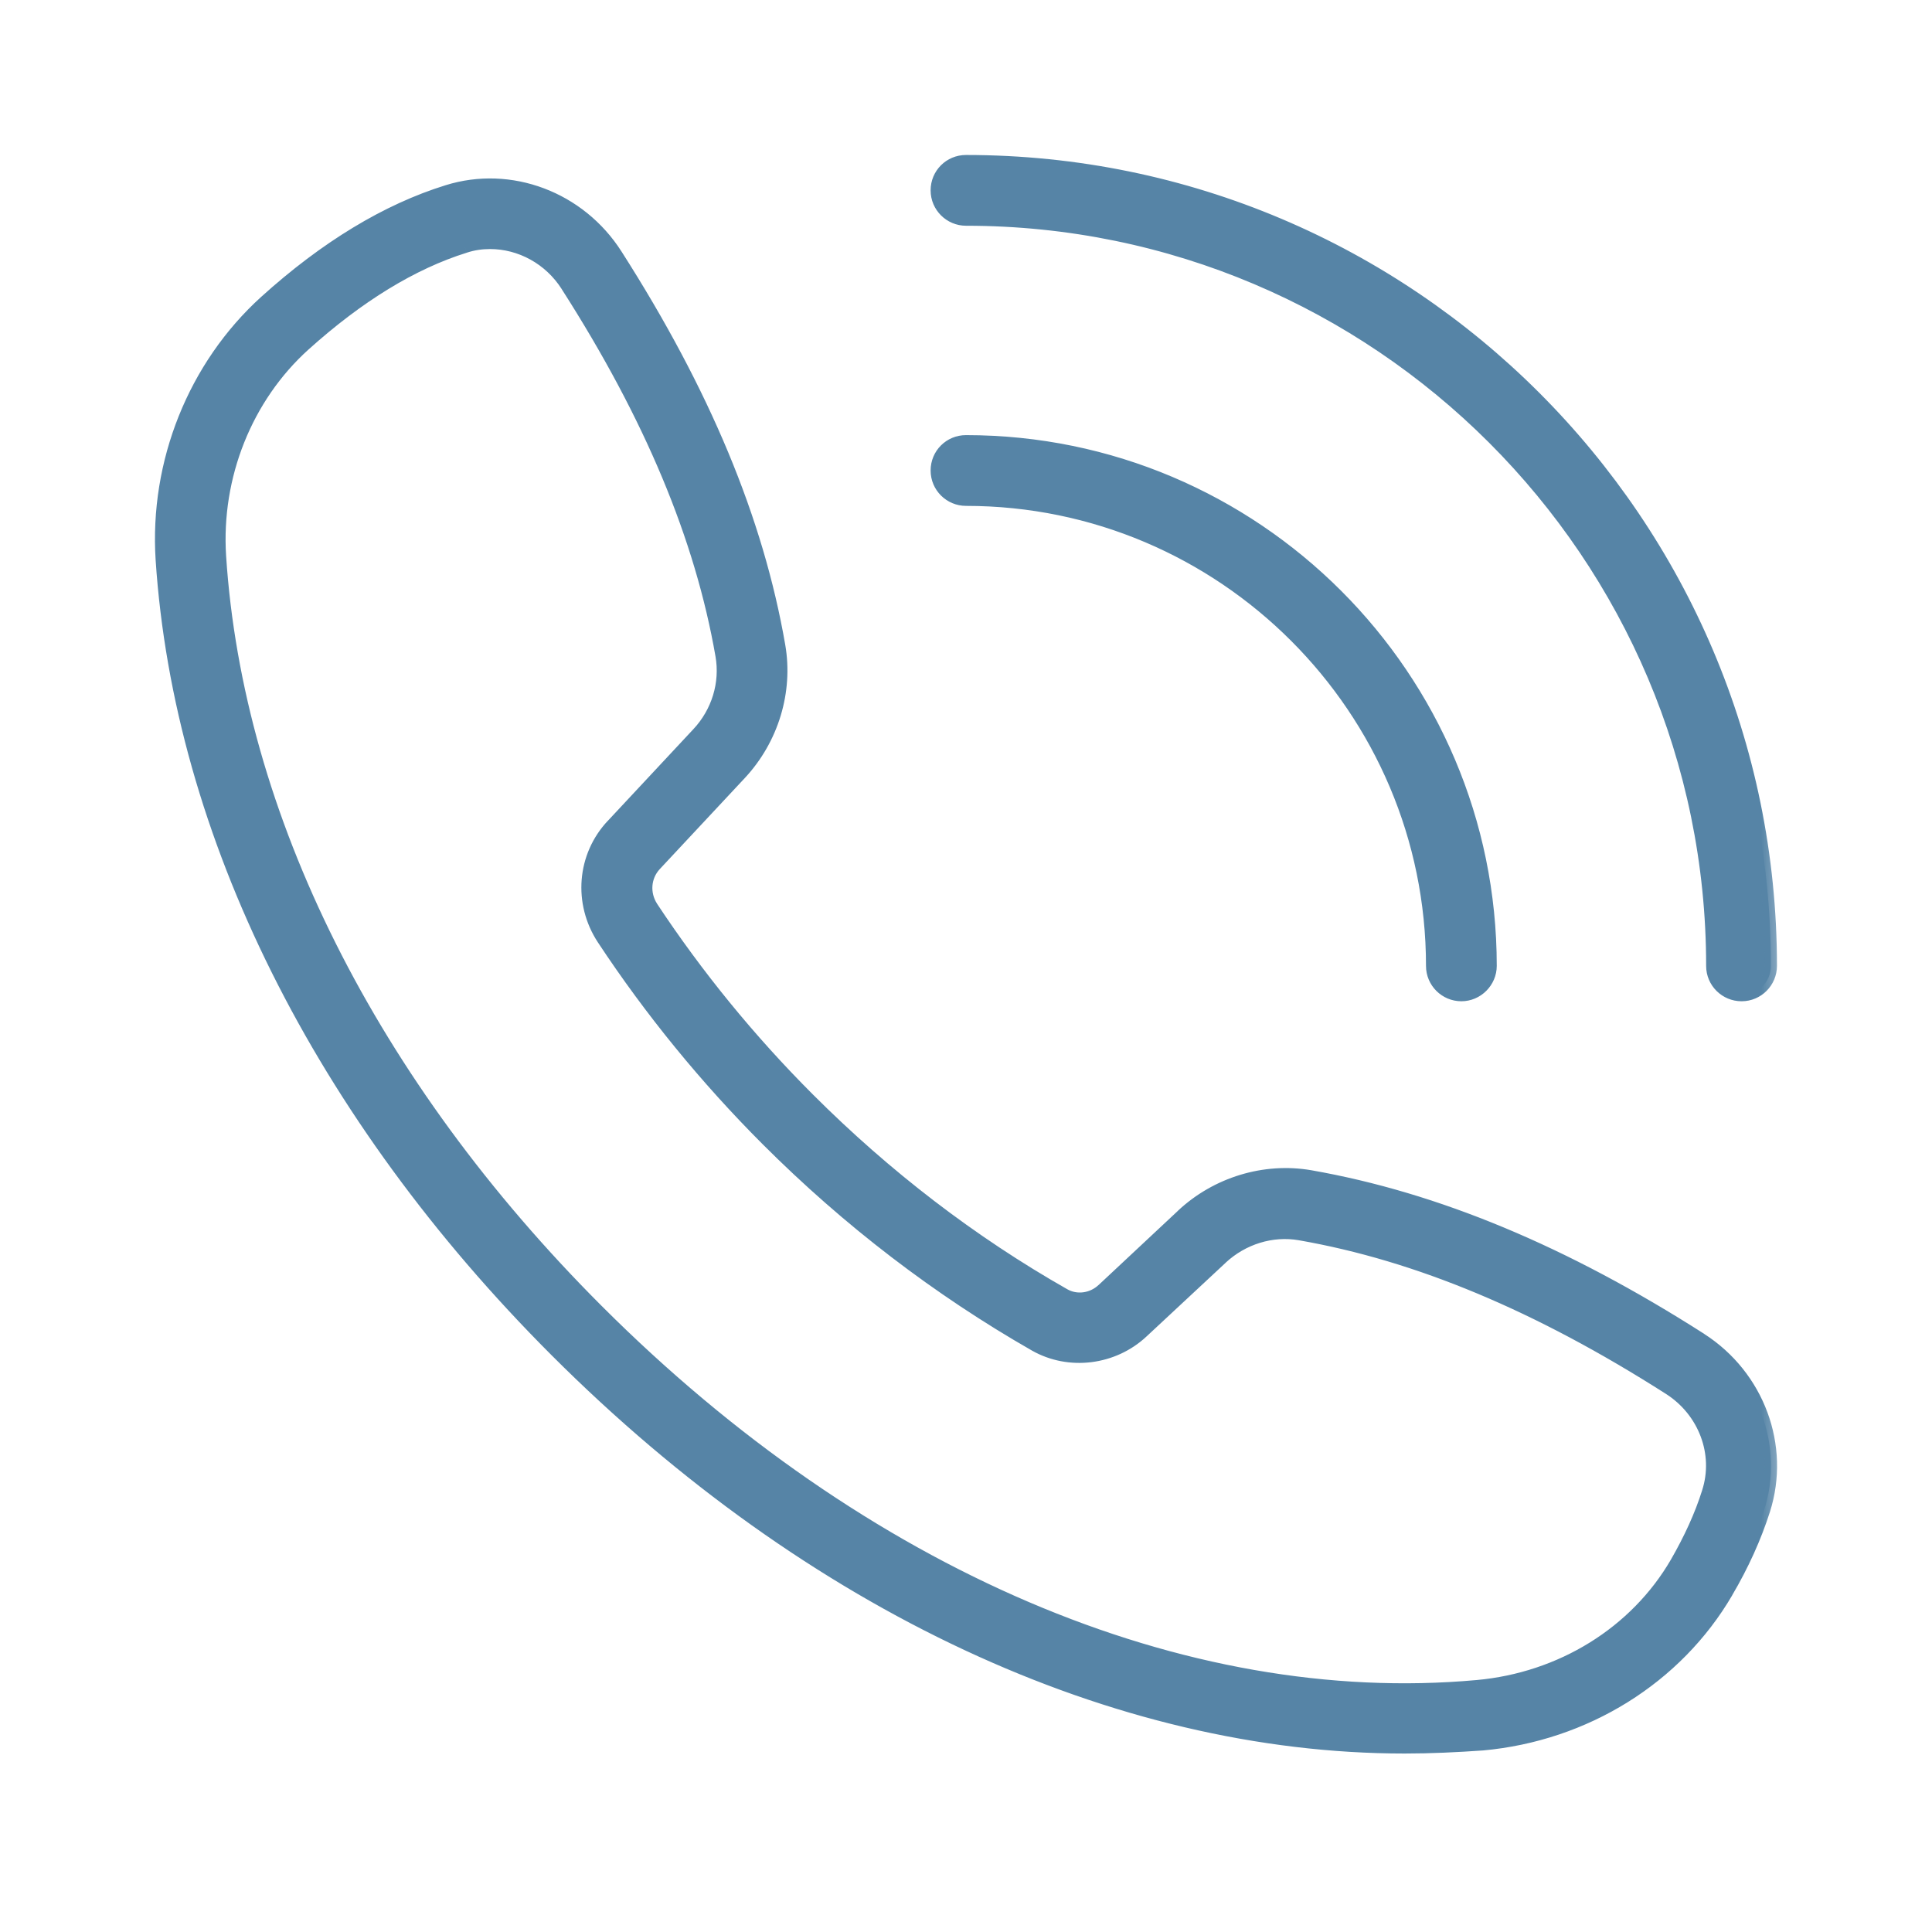
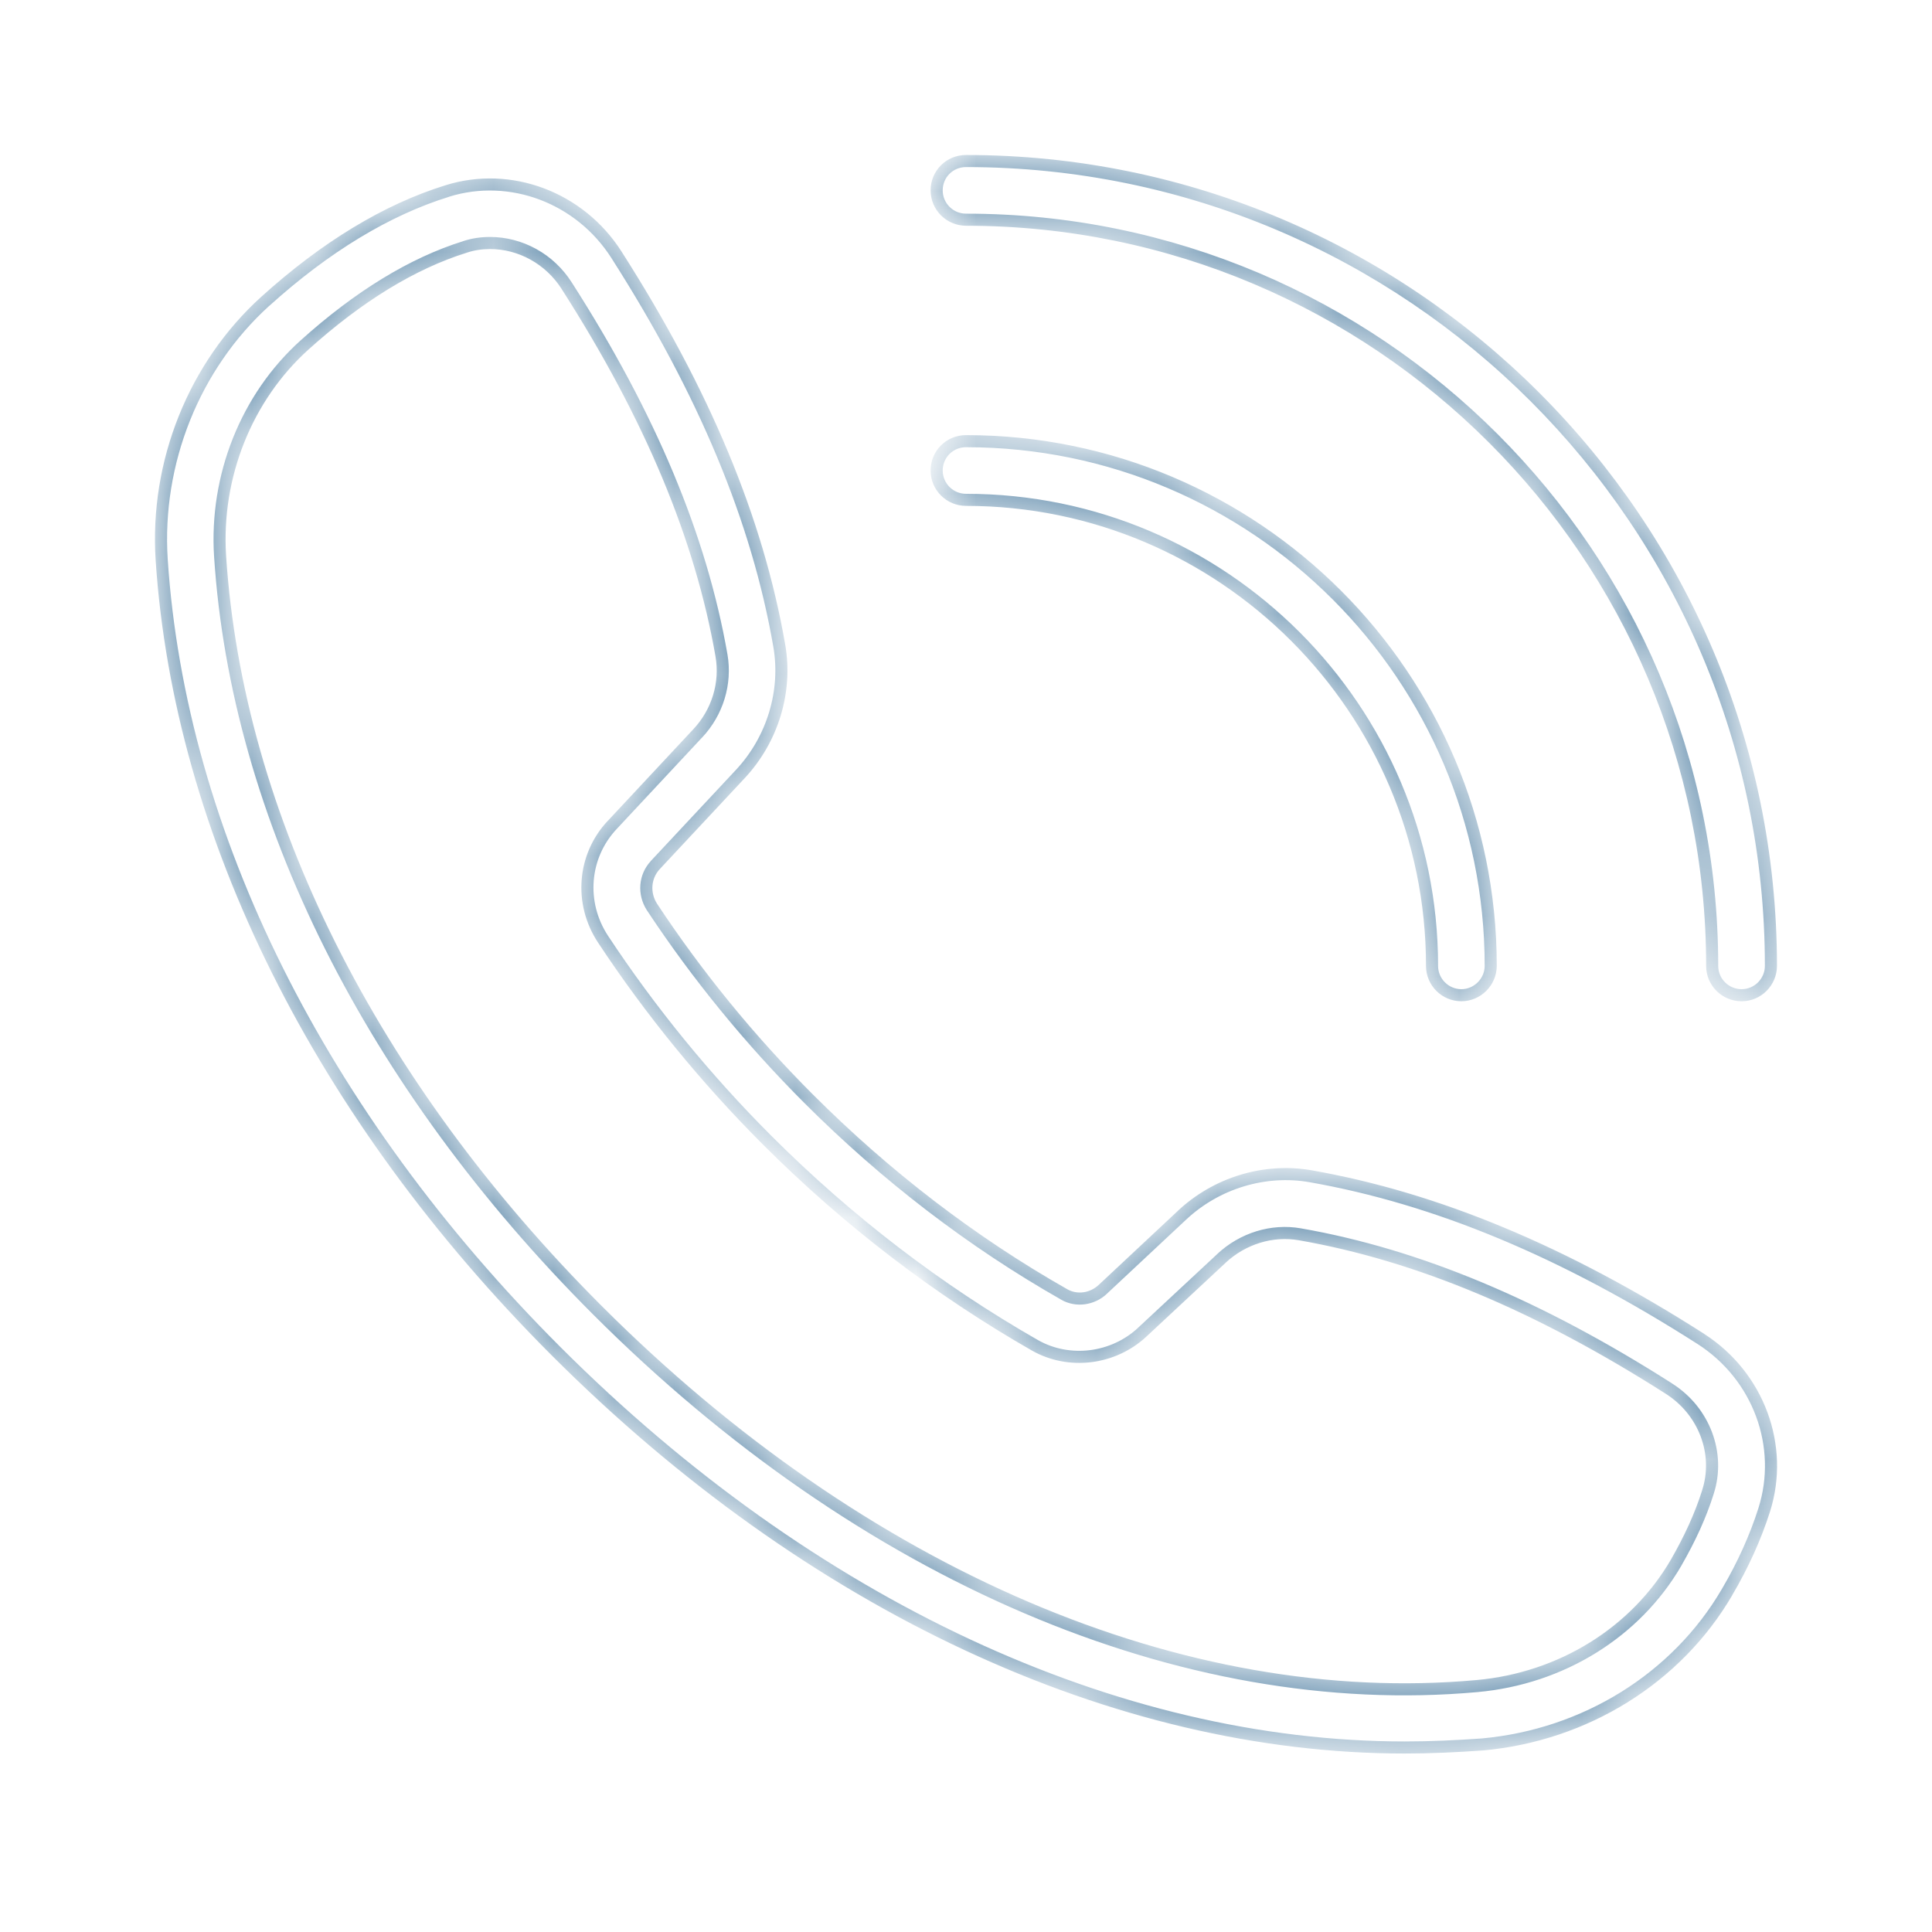
<svg xmlns="http://www.w3.org/2000/svg" width="32" height="32" viewBox="0 0 32 32" fill="none">
  <mask id="path-1-outside-1_1048_7494" maskUnits="userSpaceOnUse" x="1.667" y="1.667" width="28" height="28" fill="black">
-     <rect fill="white" x="1.667" y="1.667" width="28" height="28" />
-     <path fill-rule="evenodd" clip-rule="evenodd" d="M28.846 16.484C28.58 16.484 28.359 16.269 28.359 15.998C28.359 9.182 22.816 3.639 16 3.639C15.735 3.639 15.514 3.423 15.514 3.153C15.514 2.882 15.73 2.667 16 2.667C23.353 2.667 29.332 8.646 29.332 15.998C29.332 16.264 29.116 16.484 28.846 16.484ZM23.267 28.944C18.48 28.944 13.428 26.598 9.209 22.378C5.299 18.469 2.979 13.813 2.678 9.272C2.573 7.659 3.214 6.06 4.392 4.992C5.39 4.09 6.407 3.474 7.409 3.163C8.452 2.837 9.604 3.268 10.211 4.221C11.664 6.496 12.546 8.611 12.907 10.696C13.038 11.453 12.797 12.244 12.266 12.816L10.852 14.329C10.677 14.52 10.657 14.8 10.797 15.021C11.549 16.159 12.421 17.226 13.393 18.198C14.671 19.476 16.095 20.569 17.628 21.441C17.829 21.556 18.09 21.521 18.265 21.356L19.578 20.128C20.149 19.592 20.946 19.351 21.703 19.481C23.788 19.847 25.908 20.729 28.173 22.178C29.125 22.789 29.556 23.952 29.221 25.009C29.075 25.465 28.87 25.922 28.604 26.373C27.772 27.796 26.259 28.738 24.555 28.894C24.129 28.924 23.698 28.944 23.267 28.944ZM8.116 4.025C7.976 4.025 7.835 4.045 7.7 4.09C6.833 4.361 5.941 4.907 5.044 5.714C4.081 6.581 3.56 7.889 3.645 9.212C3.926 13.517 6.146 17.953 9.895 21.702C14.29 26.097 19.598 28.367 24.465 27.926C25.858 27.801 27.091 27.039 27.762 25.881C27.988 25.491 28.168 25.1 28.288 24.714C28.494 24.077 28.228 23.371 27.642 23C25.482 21.622 23.482 20.785 21.527 20.444C21.067 20.363 20.585 20.514 20.235 20.84L18.921 22.062C18.44 22.514 17.709 22.604 17.142 22.283C15.539 21.366 14.045 20.223 12.707 18.885C11.689 17.868 10.772 16.745 9.985 15.552C9.594 14.956 9.655 14.179 10.141 13.663L11.554 12.149C11.885 11.798 12.03 11.317 11.95 10.856C11.609 8.902 10.772 6.897 9.389 4.737C9.103 4.286 8.617 4.025 8.116 4.025ZM23.718 15.998C23.718 16.268 23.939 16.484 24.205 16.484C24.47 16.484 24.691 16.263 24.691 15.998C24.691 11.206 20.792 7.307 16 7.307C15.73 7.307 15.514 7.523 15.514 7.793C15.514 8.064 15.735 8.279 16 8.279C20.255 8.279 23.718 11.742 23.718 15.998Z" />
+     <path fill-rule="evenodd" clip-rule="evenodd" d="M28.846 16.484C28.58 16.484 28.359 16.269 28.359 15.998C28.359 9.182 22.816 3.639 16 3.639C15.735 3.639 15.514 3.423 15.514 3.153C15.514 2.882 15.73 2.667 16 2.667C23.353 2.667 29.332 8.646 29.332 15.998C29.332 16.264 29.116 16.484 28.846 16.484ZM23.267 28.944C18.48 28.944 13.428 26.598 9.209 22.378C5.299 18.469 2.979 13.813 2.678 9.272C2.573 7.659 3.214 6.06 4.392 4.992C5.39 4.09 6.407 3.474 7.409 3.163C8.452 2.837 9.604 3.268 10.211 4.221C11.664 6.496 12.546 8.611 12.907 10.696C13.038 11.453 12.797 12.244 12.266 12.816L10.852 14.329C10.677 14.52 10.657 14.8 10.797 15.021C11.549 16.159 12.421 17.226 13.393 18.198C14.671 19.476 16.095 20.569 17.628 21.441C17.829 21.556 18.09 21.521 18.265 21.356L19.578 20.128C20.149 19.592 20.946 19.351 21.703 19.481C23.788 19.847 25.908 20.729 28.173 22.178C29.125 22.789 29.556 23.952 29.221 25.009C29.075 25.465 28.87 25.922 28.604 26.373C27.772 27.796 26.259 28.738 24.555 28.894C24.129 28.924 23.698 28.944 23.267 28.944ZM8.116 4.025C7.976 4.025 7.835 4.045 7.7 4.09C6.833 4.361 5.941 4.907 5.044 5.714C4.081 6.581 3.56 7.889 3.645 9.212C3.926 13.517 6.146 17.953 9.895 21.702C14.29 26.097 19.598 28.367 24.465 27.926C25.858 27.801 27.091 27.039 27.762 25.881C27.988 25.491 28.168 25.1 28.288 24.714C28.494 24.077 28.228 23.371 27.642 23C25.482 21.622 23.482 20.785 21.527 20.444C21.067 20.363 20.585 20.514 20.235 20.84L18.921 22.062C18.44 22.514 17.709 22.604 17.142 22.283C11.689 17.868 10.772 16.745 9.985 15.552C9.594 14.956 9.655 14.179 10.141 13.663L11.554 12.149C11.885 11.798 12.03 11.317 11.95 10.856C11.609 8.902 10.772 6.897 9.389 4.737C9.103 4.286 8.617 4.025 8.116 4.025ZM23.718 15.998C23.718 16.268 23.939 16.484 24.205 16.484C24.47 16.484 24.691 16.263 24.691 15.998C24.691 11.206 20.792 7.307 16 7.307C15.73 7.307 15.514 7.523 15.514 7.793C15.514 8.064 15.735 8.279 16 8.279C20.255 8.279 23.718 11.742 23.718 15.998Z" />
  </mask>
-   <path fill-rule="evenodd" clip-rule="evenodd" d="M28.846 16.484C28.58 16.484 28.359 16.269 28.359 15.998C28.359 9.182 22.816 3.639 16 3.639C15.735 3.639 15.514 3.423 15.514 3.153C15.514 2.882 15.73 2.667 16 2.667C23.353 2.667 29.332 8.646 29.332 15.998C29.332 16.264 29.116 16.484 28.846 16.484ZM23.267 28.944C18.48 28.944 13.428 26.598 9.209 22.378C5.299 18.469 2.979 13.813 2.678 9.272C2.573 7.659 3.214 6.06 4.392 4.992C5.39 4.09 6.407 3.474 7.409 3.163C8.452 2.837 9.604 3.268 10.211 4.221C11.664 6.496 12.546 8.611 12.907 10.696C13.038 11.453 12.797 12.244 12.266 12.816L10.852 14.329C10.677 14.52 10.657 14.8 10.797 15.021C11.549 16.159 12.421 17.226 13.393 18.198C14.671 19.476 16.095 20.569 17.628 21.441C17.829 21.556 18.09 21.521 18.265 21.356L19.578 20.128C20.149 19.592 20.946 19.351 21.703 19.481C23.788 19.847 25.908 20.729 28.173 22.178C29.125 22.789 29.556 23.952 29.221 25.009C29.075 25.465 28.87 25.922 28.604 26.373C27.772 27.796 26.259 28.738 24.555 28.894C24.129 28.924 23.698 28.944 23.267 28.944ZM8.116 4.025C7.976 4.025 7.835 4.045 7.7 4.09C6.833 4.361 5.941 4.907 5.044 5.714C4.081 6.581 3.56 7.889 3.645 9.212C3.926 13.517 6.146 17.953 9.895 21.702C14.29 26.097 19.598 28.367 24.465 27.926C25.858 27.801 27.091 27.039 27.762 25.881C27.988 25.491 28.168 25.1 28.288 24.714C28.494 24.077 28.228 23.371 27.642 23C25.482 21.622 23.482 20.785 21.527 20.444C21.067 20.363 20.585 20.514 20.235 20.84L18.921 22.062C18.44 22.514 17.709 22.604 17.142 22.283C15.539 21.366 14.045 20.223 12.707 18.885C11.689 17.868 10.772 16.745 9.985 15.552C9.594 14.956 9.655 14.179 10.141 13.663L11.554 12.149C11.885 11.798 12.03 11.317 11.95 10.856C11.609 8.902 10.772 6.897 9.389 4.737C9.103 4.286 8.617 4.025 8.116 4.025ZM23.718 15.998C23.718 16.268 23.939 16.484 24.205 16.484C24.47 16.484 24.691 16.263 24.691 15.998C24.691 11.206 20.792 7.307 16 7.307C15.73 7.307 15.514 7.523 15.514 7.793C15.514 8.064 15.735 8.279 16 8.279C20.255 8.279 23.718 11.742 23.718 15.998Z" fill="#5684A6" />
  <path d="M9.209 22.378L9.138 22.449L9.209 22.378ZM2.678 9.272L2.578 9.279L2.578 9.279L2.678 9.272ZM4.392 4.992L4.325 4.918L4.325 4.918L4.392 4.992ZM7.409 3.163L7.439 3.259L7.439 3.258L7.409 3.163ZM10.211 4.221L10.127 4.274L10.127 4.274L10.211 4.221ZM12.907 10.696L13.006 10.679L13.006 10.679L12.907 10.696ZM12.266 12.816L12.339 12.884L12.339 12.884L12.266 12.816ZM10.852 14.329L10.779 14.261L10.779 14.262L10.852 14.329ZM10.797 15.021L10.713 15.075L10.714 15.076L10.797 15.021ZM13.393 18.198L13.323 18.269L13.393 18.198ZM17.628 21.441L17.678 21.354L17.678 21.354L17.628 21.441ZM18.265 21.356L18.197 21.283L18.196 21.283L18.265 21.356ZM19.578 20.128L19.646 20.201L19.646 20.201L19.578 20.128ZM21.703 19.481L21.72 19.383L21.72 19.383L21.703 19.481ZM28.173 22.178L28.227 22.094L28.227 22.093L28.173 22.178ZM29.221 25.009L29.316 25.04L29.316 25.04L29.221 25.009ZM28.604 26.373L28.518 26.322L28.518 26.322L28.604 26.373ZM24.555 28.894L24.562 28.993L24.564 28.993L24.555 28.894ZM7.7 4.09L7.73 4.186L7.732 4.185L7.7 4.09ZM5.044 5.714L4.977 5.64L4.977 5.64L5.044 5.714ZM3.645 9.212L3.546 9.219L3.546 9.219L3.645 9.212ZM9.895 21.702L9.824 21.772L9.895 21.702ZM24.465 27.926L24.456 27.827L24.455 27.827L24.465 27.926ZM27.762 25.881L27.849 25.932L27.849 25.931L27.762 25.881ZM28.288 24.714L28.193 24.683L28.193 24.684L28.288 24.714ZM27.642 23L27.588 23.084L27.588 23.084L27.642 23ZM21.527 20.444L21.545 20.345L21.545 20.345L21.527 20.444ZM20.235 20.84L20.166 20.766L20.166 20.767L20.235 20.84ZM18.921 22.062L18.853 21.989L18.853 21.99L18.921 22.062ZM17.142 22.283L17.093 22.37L17.093 22.37L17.142 22.283ZM12.707 18.885L12.636 18.956L12.707 18.885ZM9.985 15.552L9.902 15.607L9.902 15.607L9.985 15.552ZM10.141 13.663L10.214 13.731L10.214 13.731L10.141 13.663ZM11.554 12.149L11.481 12.081L11.481 12.081L11.554 12.149ZM11.95 10.856L12.049 10.839L12.049 10.839L11.95 10.856ZM9.389 4.737L9.305 4.79L9.305 4.791L9.389 4.737ZM28.259 15.998C28.259 16.325 28.525 16.584 28.846 16.584V16.384C28.634 16.384 28.459 16.213 28.459 15.998H28.259ZM16 3.739C22.761 3.739 28.259 9.237 28.259 15.998H28.459C28.459 9.127 22.872 3.539 16 3.539V3.739ZM15.414 3.153C15.414 3.479 15.68 3.739 16 3.739V3.539C15.789 3.539 15.614 3.368 15.614 3.153H15.414ZM16 2.567C15.675 2.567 15.414 2.827 15.414 3.153H15.614C15.614 2.937 15.785 2.767 16 2.767V2.567ZM29.432 15.998C29.432 8.59 23.408 2.567 16 2.567V2.767C23.297 2.767 29.232 8.701 29.232 15.998H29.432ZM28.846 16.584C29.172 16.584 29.432 16.318 29.432 15.998H29.232C29.232 16.209 29.06 16.384 28.846 16.384V16.584ZM9.138 22.449C13.372 26.683 18.448 29.044 23.267 29.044V28.844C18.513 28.844 13.485 26.513 9.279 22.308L9.138 22.449ZM2.578 9.279C2.881 13.849 5.215 18.526 9.138 22.449L9.279 22.308C5.383 18.412 3.077 13.777 2.778 9.266L2.578 9.279ZM4.325 4.918C3.124 6.007 2.471 7.635 2.578 9.279L2.778 9.266C2.675 7.682 3.305 6.113 4.459 5.066L4.325 4.918ZM7.38 3.068C6.36 3.384 5.33 4.009 4.325 4.918L4.459 5.067C5.449 4.172 6.454 3.564 7.439 3.259L7.38 3.068ZM10.295 4.167C9.665 3.178 8.467 2.728 7.38 3.068L7.439 3.258C8.437 2.947 9.544 3.359 10.127 4.274L10.295 4.167ZM13.006 10.679C12.642 8.578 11.754 6.45 10.295 4.167L10.127 4.274C11.575 6.542 12.451 8.644 12.809 10.713L13.006 10.679ZM12.339 12.884C12.891 12.29 13.142 11.467 13.006 10.679L12.809 10.713C12.934 11.438 12.703 12.199 12.193 12.748L12.339 12.884ZM10.925 14.398L12.339 12.884L12.193 12.748L10.779 14.261L10.925 14.398ZM10.882 14.967C10.765 14.783 10.783 14.553 10.926 14.397L10.779 14.262C10.571 14.487 10.549 14.818 10.713 15.075L10.882 14.967ZM13.464 18.128C12.496 17.16 11.629 16.098 10.881 14.966L10.714 15.076C11.469 16.219 12.346 17.292 13.323 18.269L13.464 18.128ZM17.678 21.354C16.152 20.487 14.736 19.4 13.464 18.128L13.323 18.269C14.607 19.553 16.037 20.651 17.579 21.528L17.678 21.354ZM18.196 21.283C18.051 21.42 17.838 21.446 17.678 21.354L17.578 21.528C17.82 21.666 18.128 21.622 18.334 21.429L18.196 21.283ZM19.51 20.055L18.197 21.283L18.333 21.429L19.646 20.201L19.51 20.055ZM21.72 19.383C20.932 19.247 20.103 19.498 19.509 20.055L19.646 20.201C20.195 19.686 20.961 19.455 21.686 19.58L21.72 19.383ZM28.227 22.093C25.953 20.64 23.821 19.752 21.72 19.383L21.686 19.58C23.755 19.943 25.862 20.819 28.119 22.262L28.227 22.093ZM29.316 25.04C29.666 23.938 29.216 22.729 28.227 22.094L28.119 22.262C29.035 22.85 29.447 23.966 29.125 24.979L29.316 25.04ZM28.69 26.423C28.959 25.966 29.168 25.503 29.316 25.04L29.125 24.979C28.983 25.427 28.78 25.877 28.518 26.322L28.69 26.423ZM24.564 28.993C26.299 28.835 27.842 27.876 28.691 26.423L28.518 26.322C27.703 27.716 26.219 28.641 24.546 28.794L24.564 28.993ZM23.267 29.044C23.701 29.044 24.134 29.023 24.562 28.993L24.548 28.794C24.123 28.824 23.695 28.844 23.267 28.844V29.044ZM7.732 4.185C7.856 4.144 7.985 4.125 8.116 4.125V3.925C7.966 3.925 7.815 3.946 7.668 3.995L7.732 4.185ZM5.111 5.788C6 4.988 6.88 4.451 7.73 4.186L7.67 3.995C6.786 4.271 5.881 4.826 4.977 5.64L5.111 5.788ZM3.745 9.206C3.662 7.912 4.172 6.634 5.111 5.788L4.977 5.64C3.991 6.528 3.459 7.866 3.546 9.219L3.745 9.206ZM9.966 21.631C6.23 17.895 4.024 13.482 3.745 9.206L3.546 9.219C3.828 13.553 6.063 18.011 9.824 21.772L9.966 21.631ZM24.455 27.827C19.626 28.264 14.347 26.012 9.966 21.631L9.824 21.772C14.235 26.183 19.57 28.47 24.474 28.026L24.455 27.827ZM27.676 25.831C27.021 26.959 25.818 27.704 24.456 27.827L24.473 28.026C25.897 27.898 27.16 27.119 27.849 25.932L27.676 25.831ZM28.193 24.684C28.075 25.061 27.898 25.445 27.676 25.831L27.849 25.931C28.077 25.536 28.261 25.138 28.384 24.744L28.193 24.684ZM27.588 23.084C28.138 23.432 28.384 24.092 28.193 24.683L28.384 24.744C28.604 24.062 28.319 23.309 27.695 22.915L27.588 23.084ZM21.51 20.542C23.449 20.88 25.436 21.711 27.588 23.084L27.696 22.915C25.528 21.532 23.516 20.689 21.545 20.345L21.51 20.542ZM20.302 20.913C20.632 20.607 21.082 20.468 21.51 20.542L21.545 20.345C21.051 20.259 20.539 20.42 20.166 20.766L20.302 20.913ZM18.99 22.136L20.303 20.913L20.166 20.767L18.853 21.989L18.99 22.136ZM17.093 22.37C17.698 22.713 18.477 22.616 18.99 22.136L18.853 21.99C18.403 22.411 17.719 22.495 17.192 22.196L17.093 22.37ZM12.636 18.956C13.98 20.3 15.481 21.448 17.093 22.37L17.192 22.196C15.596 21.284 14.11 20.146 12.777 18.814L12.636 18.956ZM9.902 15.607C10.693 16.806 11.614 17.934 12.636 18.956L12.777 18.814C11.765 17.802 10.852 16.684 10.069 15.497L9.902 15.607ZM10.068 13.594C9.549 14.145 9.486 14.973 9.902 15.607L10.069 15.497C9.703 14.939 9.76 14.213 10.214 13.731L10.068 13.594ZM11.481 12.081L10.068 13.595L10.214 13.731L11.627 12.217L11.481 12.081ZM11.851 10.873C11.926 11.303 11.791 11.752 11.481 12.081L11.627 12.218C11.979 11.845 12.134 11.332 12.049 10.839L11.851 10.873ZM9.305 4.791C10.683 6.943 11.514 8.935 11.851 10.873L12.049 10.839C11.705 8.868 10.862 6.851 9.473 4.683L9.305 4.791ZM8.116 4.125C8.583 4.125 9.037 4.368 9.305 4.79L9.473 4.683C9.17 4.203 8.652 3.925 8.116 3.925V4.125ZM24.205 16.384C23.994 16.384 23.819 16.212 23.819 15.998H23.619C23.619 16.324 23.884 16.584 24.205 16.584V16.384ZM24.591 15.998C24.591 16.208 24.415 16.384 24.205 16.384V16.584C24.526 16.584 24.791 16.318 24.791 15.998H24.591ZM16 7.407C20.736 7.407 24.591 11.261 24.591 15.998H24.791C24.791 11.151 20.847 7.207 16 7.207V7.407ZM15.614 7.793C15.614 7.578 15.785 7.407 16 7.407V7.207C15.675 7.207 15.414 7.467 15.414 7.793H15.614ZM16 8.179C15.789 8.179 15.614 8.008 15.614 7.793H15.414C15.414 8.12 15.68 8.379 16 8.379V8.179ZM23.819 15.998C23.819 11.687 20.311 8.179 16 8.179V8.379C20.2 8.379 23.619 11.798 23.619 15.998H23.819Z" fill="#5684A6" mask="url(#path-1-outside-1_1048_7494)" />
</svg>